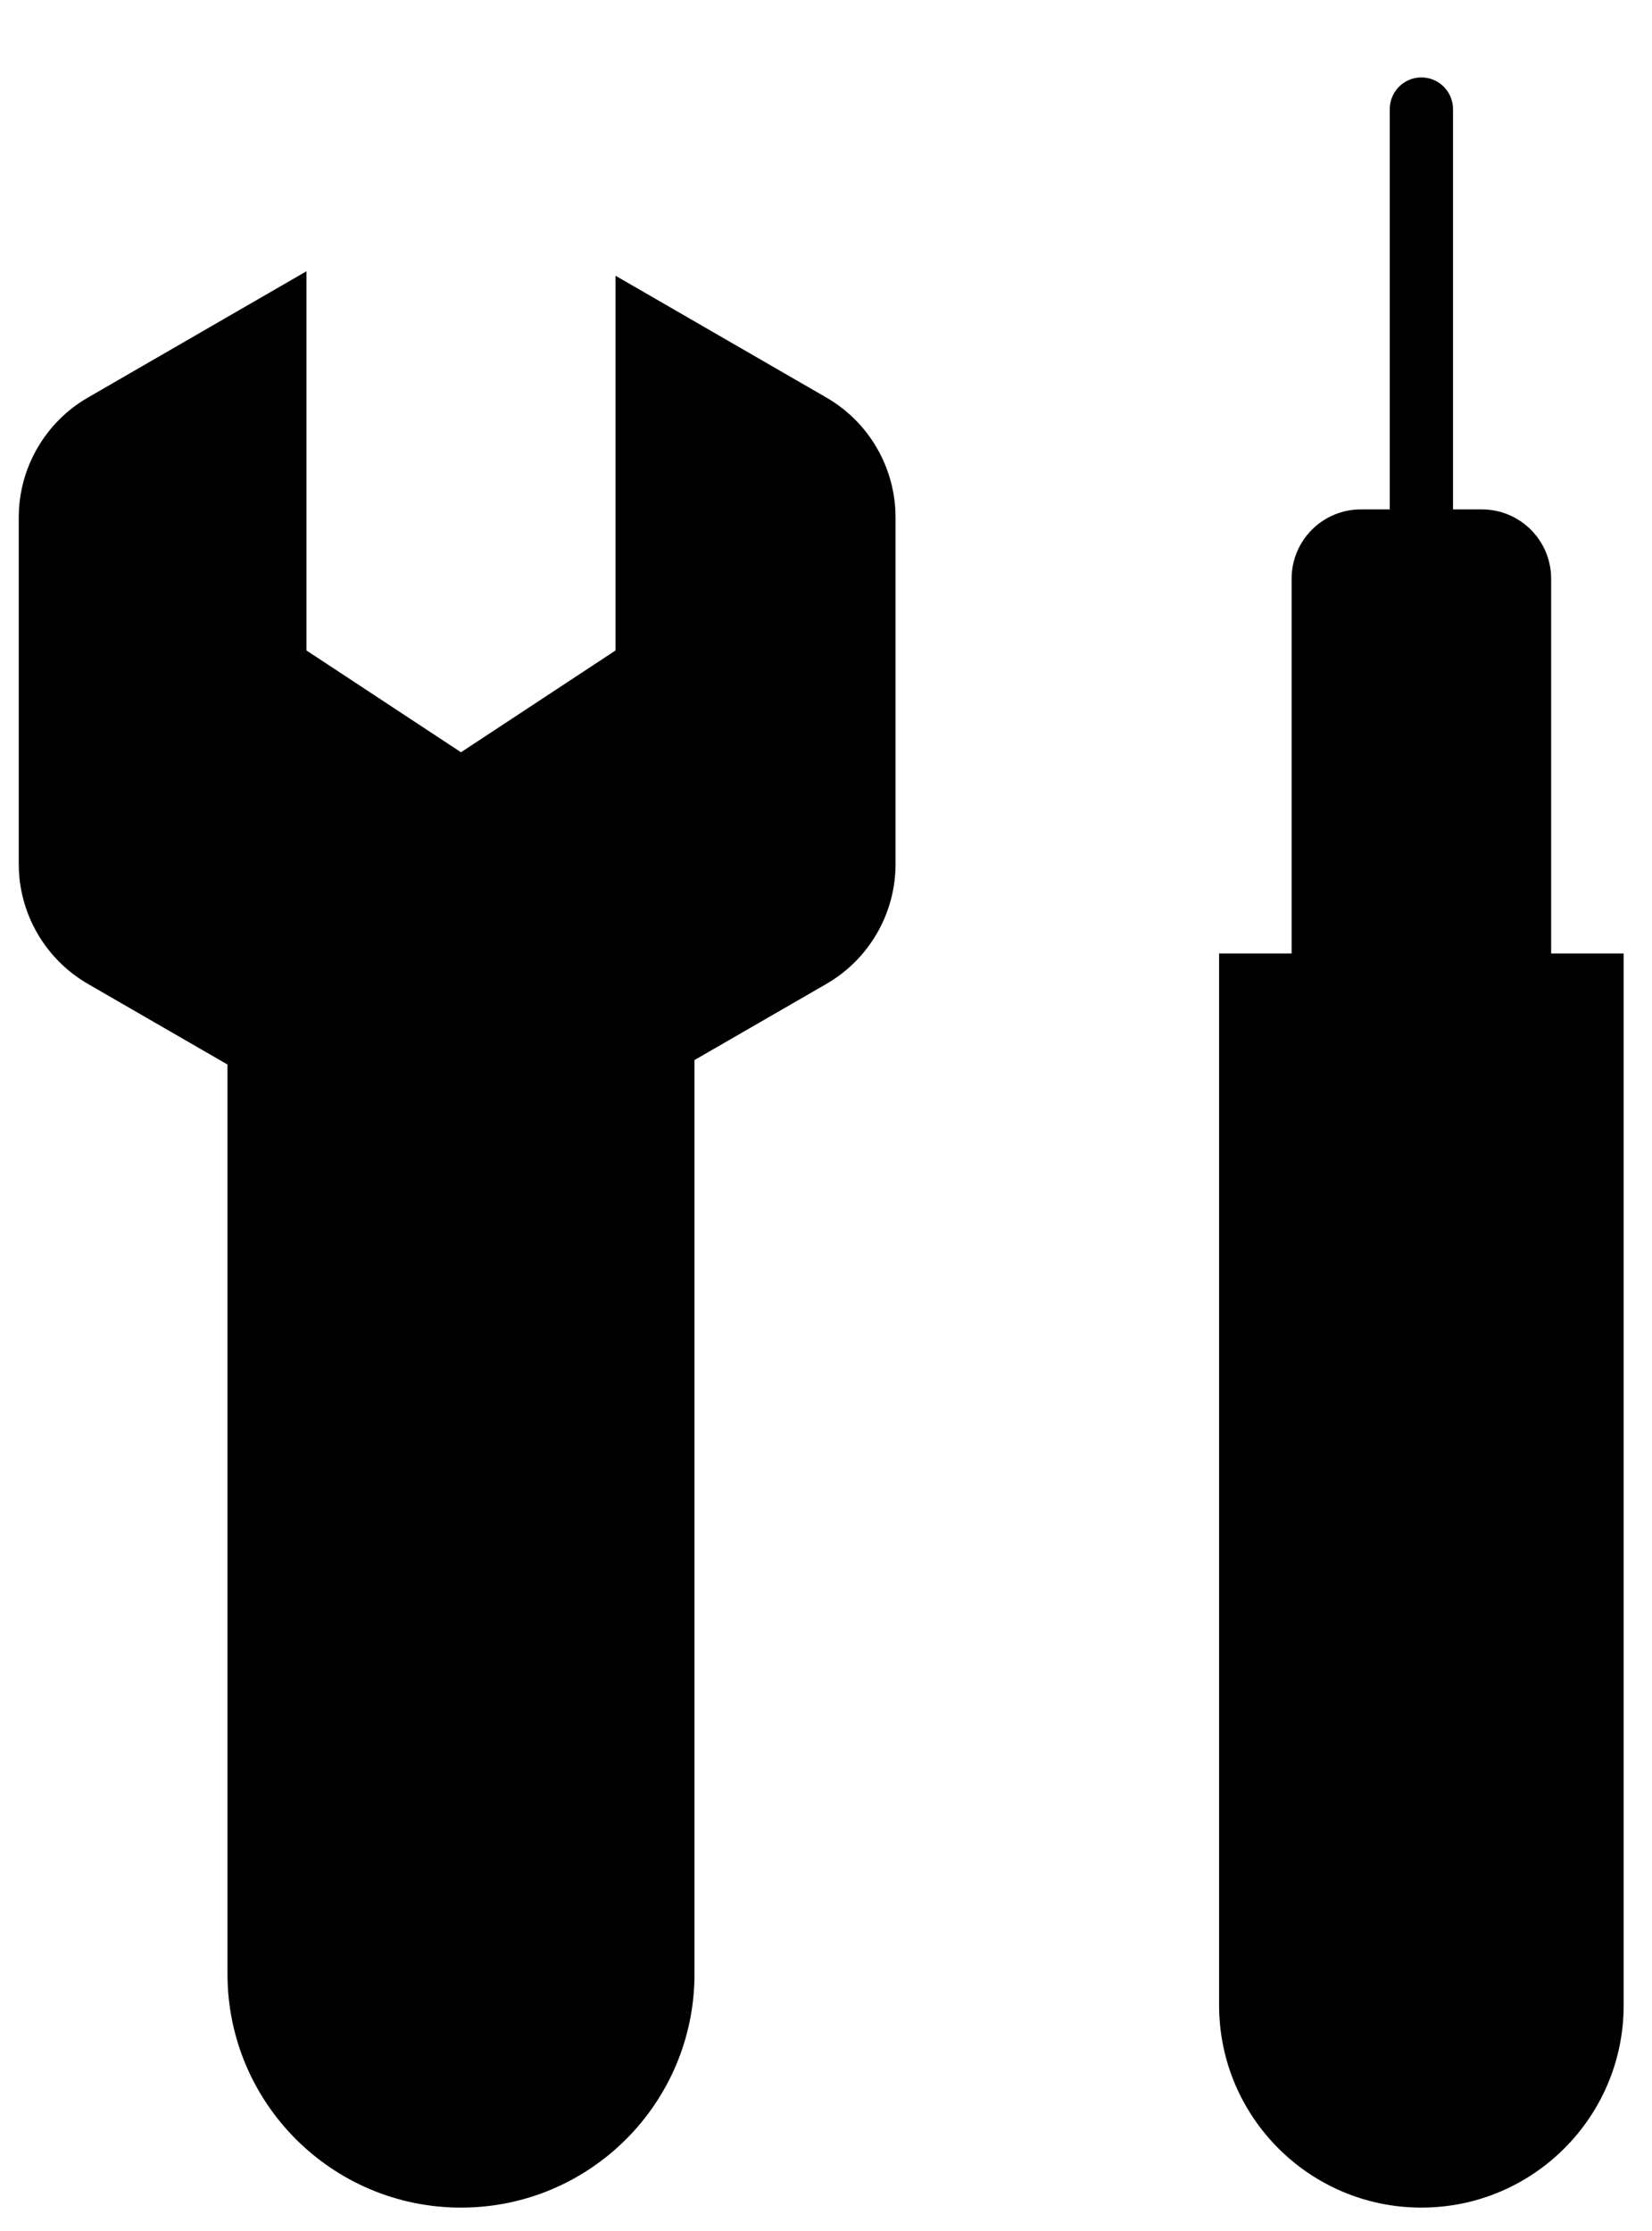
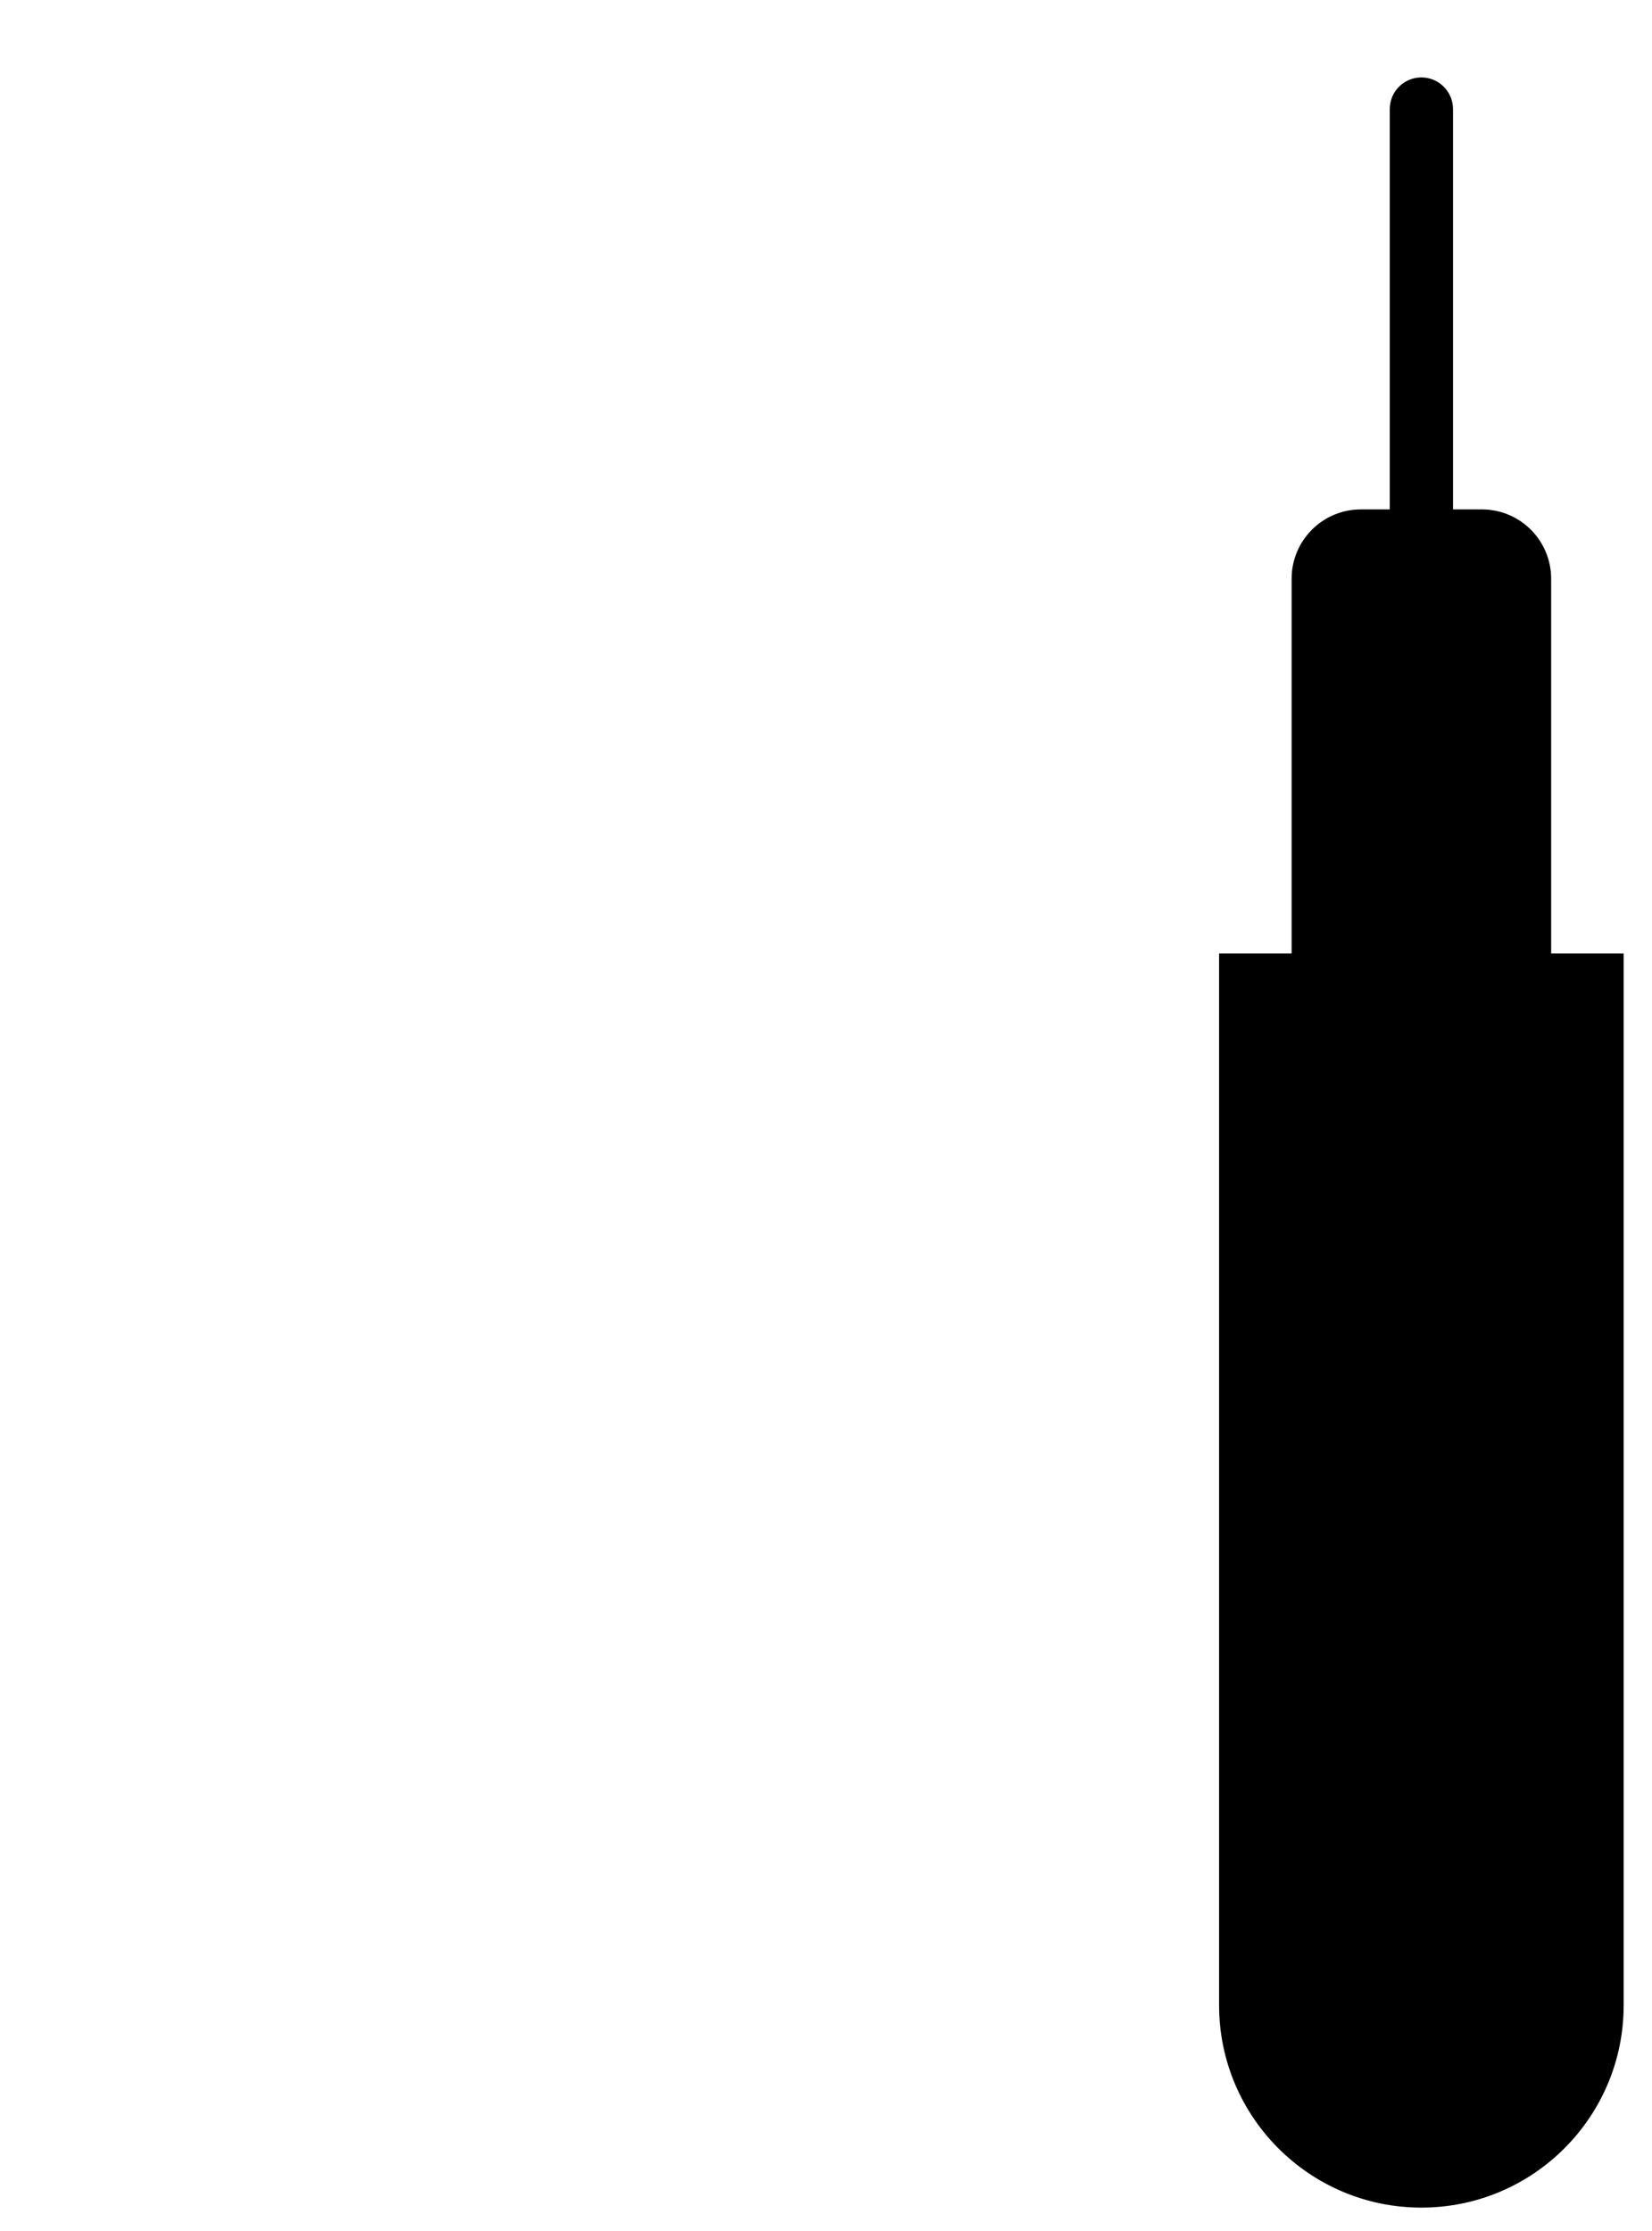
<svg xmlns="http://www.w3.org/2000/svg" width="20" height="27" viewBox="0 0 20 27" fill="none">
  <path d="M17.591 6.165H17.941C18.404 6.165 18.779 6.541 18.779 7.004V11.539H19.657V24.268C19.657 25.62 18.56 26.717 17.208 26.717C15.856 26.717 14.759 25.62 14.759 24.268V11.539H15.637L15.637 7.004C15.637 6.541 16.012 6.165 16.475 6.165H16.825V1.321C16.825 1.109 16.996 0.937 17.208 0.937C17.42 0.937 17.591 1.109 17.591 1.321V6.165Z" fill="black" />
-   <path d="M3.71 3.283L1.065 4.811C0.546 5.11 0.227 5.664 0.227 6.263V10.456C0.227 11.055 0.546 11.608 1.065 11.908L2.754 12.883V23.889C2.754 25.451 4.02 26.717 5.581 26.717C7.143 26.717 8.408 25.451 8.408 23.889V12.829L10.004 11.908C10.523 11.608 10.842 11.055 10.842 10.456V6.263C10.842 5.664 10.523 5.11 10.004 4.811L7.452 3.337V7.872L5.581 9.104L3.71 7.872V3.283Z" fill="black" />
</svg>